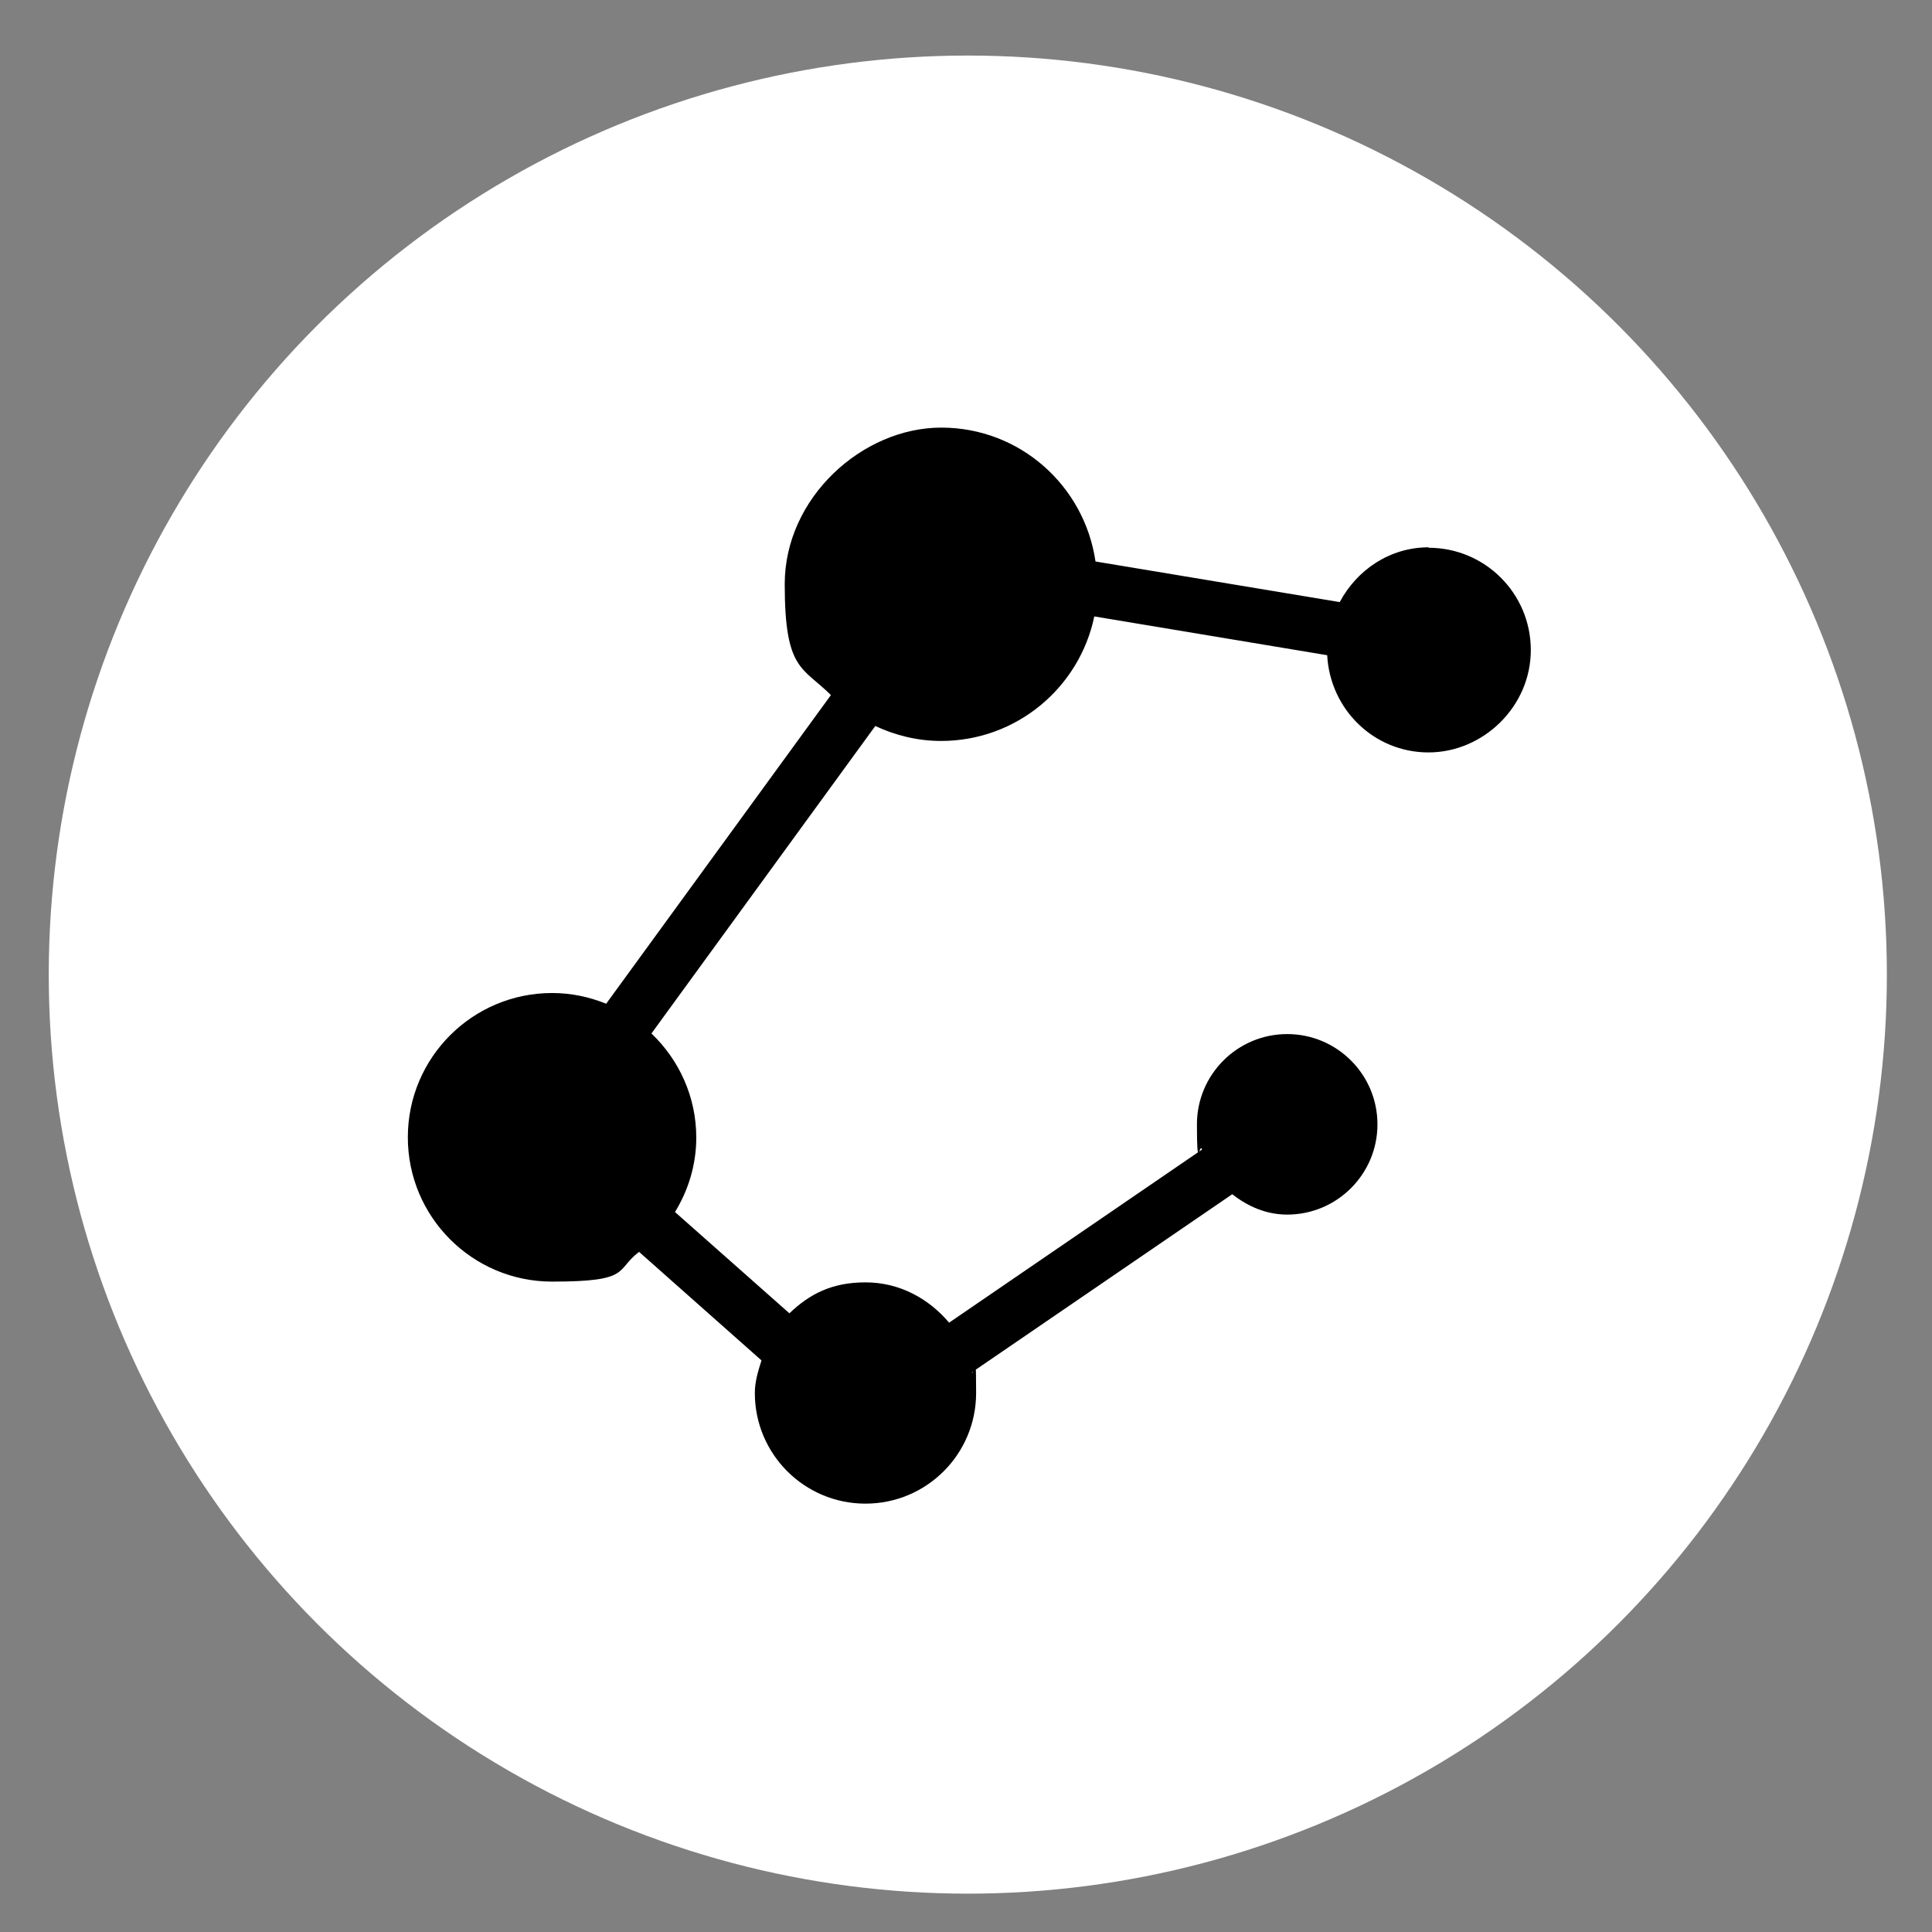
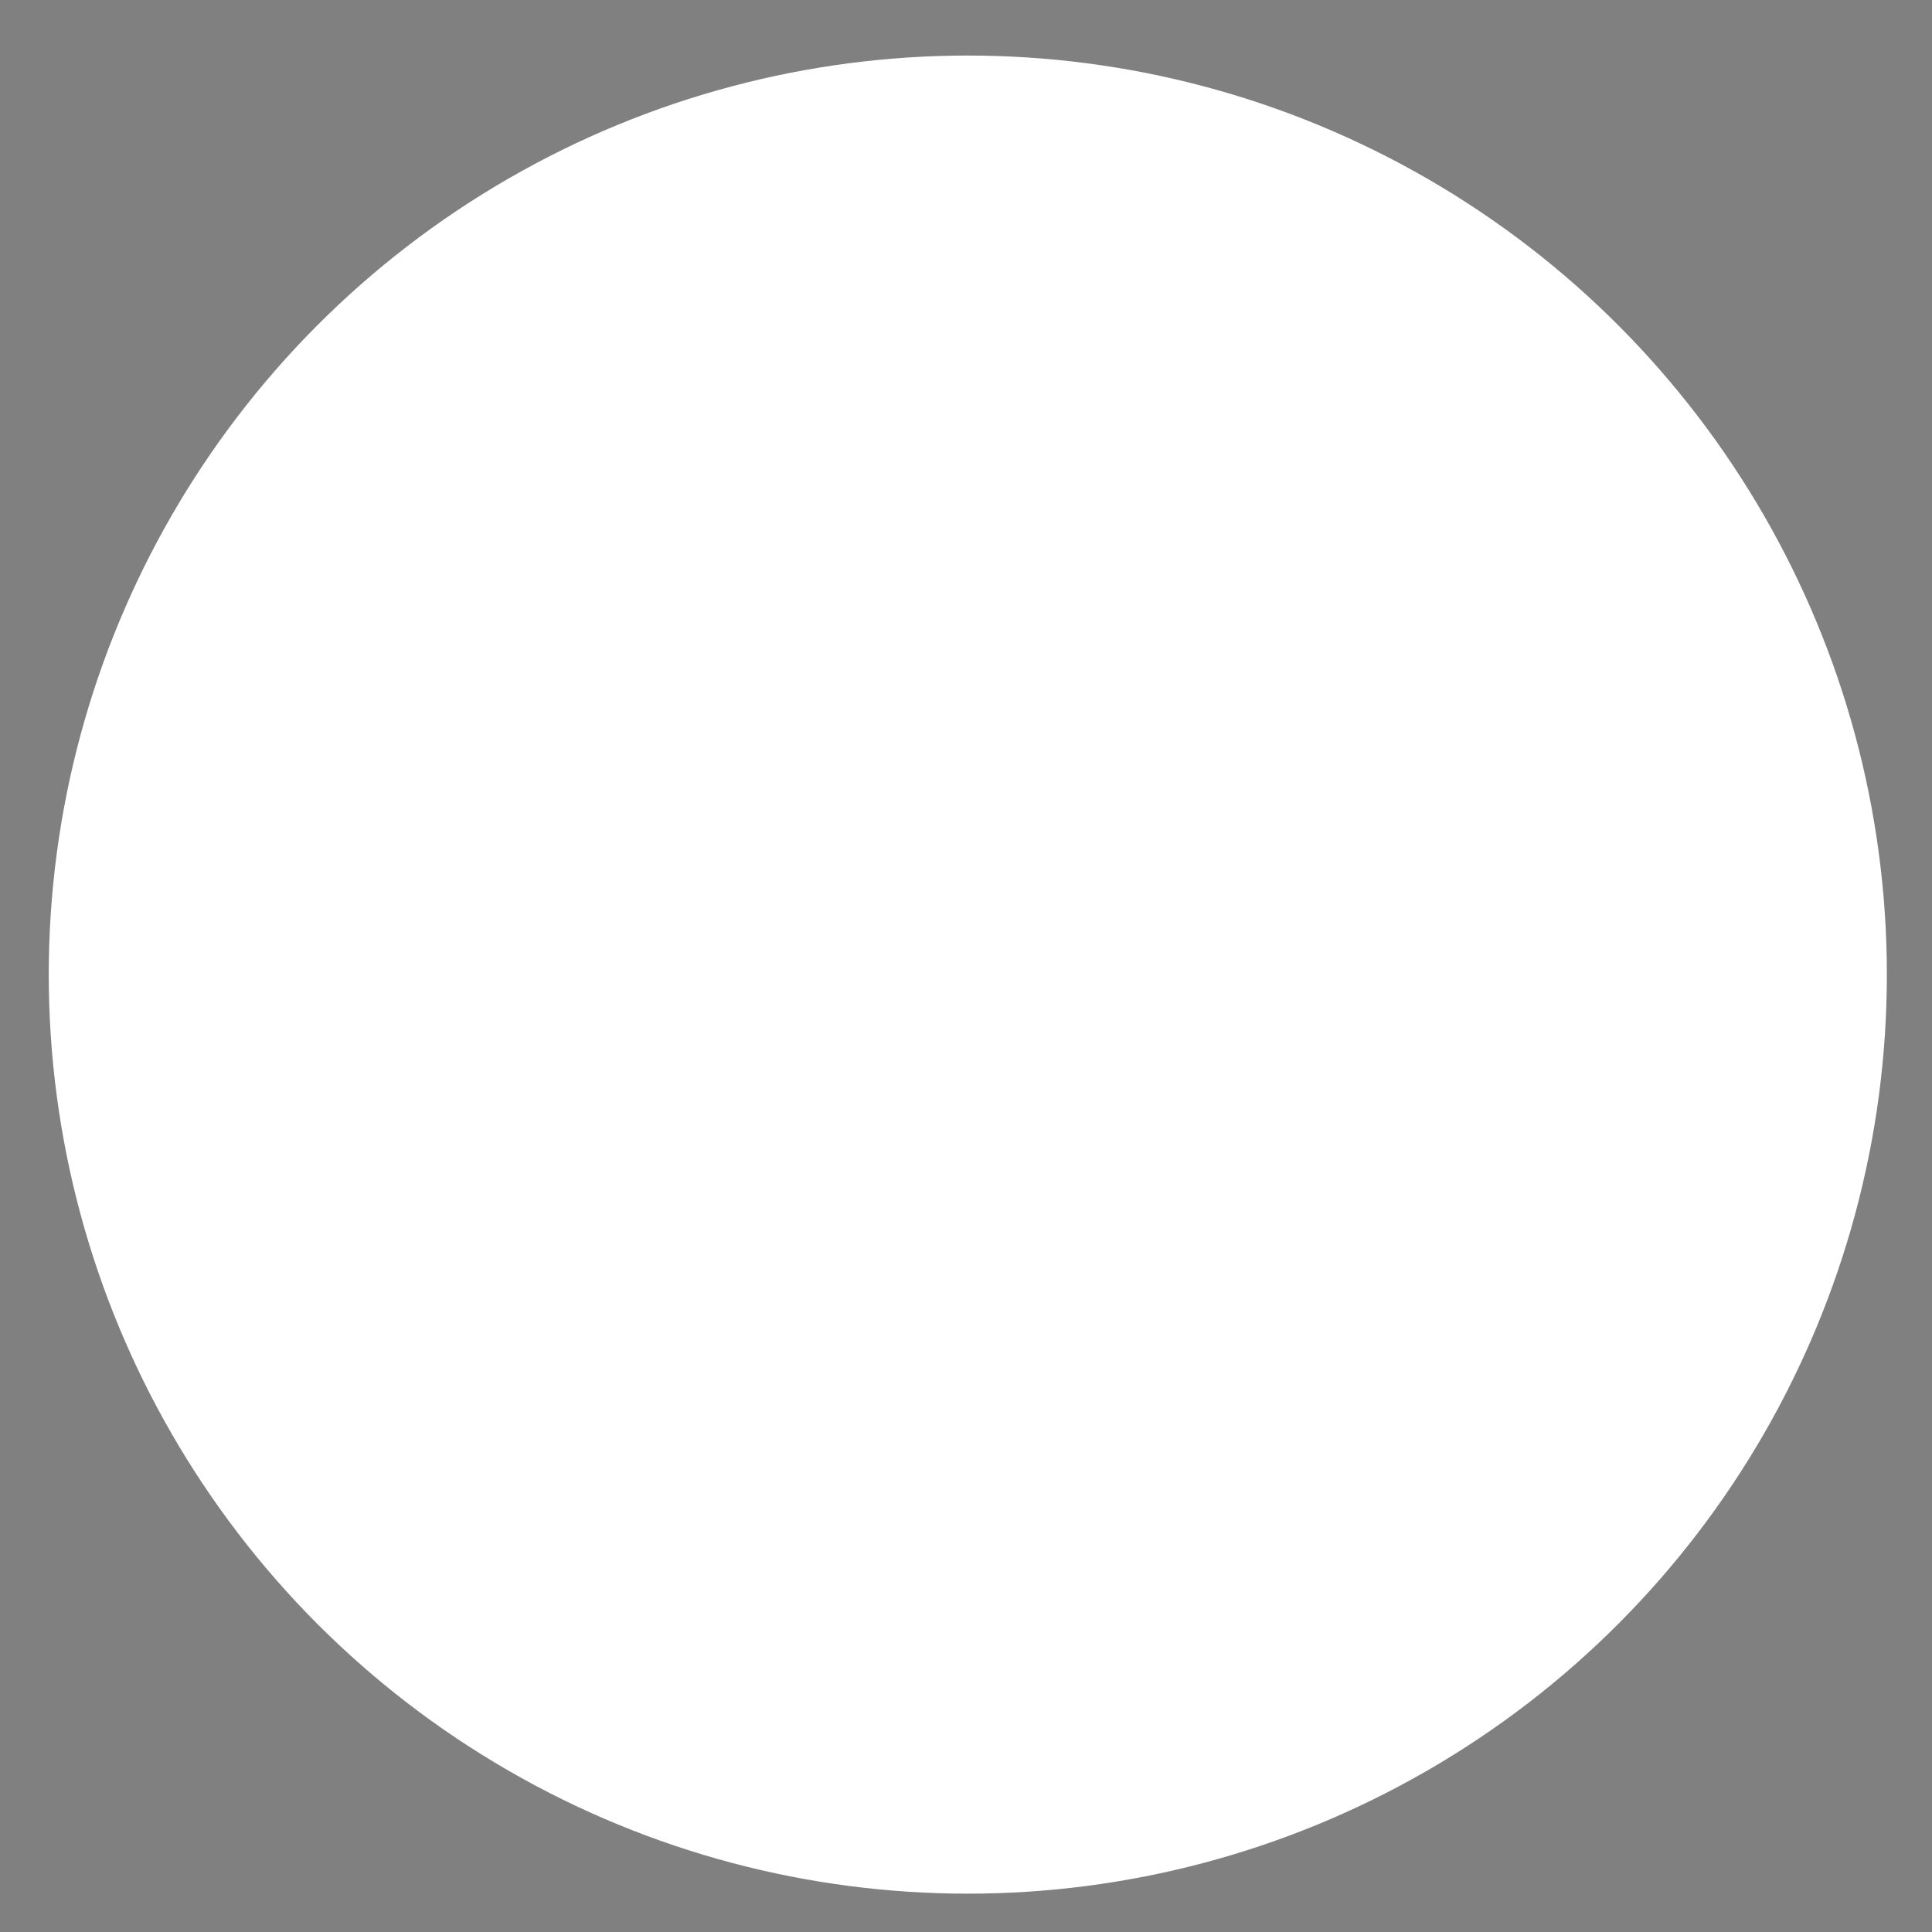
<svg xmlns="http://www.w3.org/2000/svg" version="1.1" viewBox="0 0 1280 1280">
  <rect x="0" y="0" width="1280" height="1280" fill="#808080" stroke="none" />
  <defs>
    <style>
      .cls-1 {
        fill: #fff;
      }
    </style>
  </defs>
  <g>
    <g id="_圖層_1" data-name="圖層_1">
      <g>
        <circle class="cls-1" cx="641.2" cy="645.7" r="608.9" />
-         <path d="M946.6,362.6c-25.9,0-47.6,15-59,36.3l-161.8-26.9c-7.3-50.1-50-88.7-102.2-88.7s-103.7,46.4-103.7,103.7,11.7,54.7,30.6,73.5l-148.9,204.5c-11.1-4.5-23.1-7.1-35.8-7.1-52.8,0-95.6,42.8-95.6,95.6s42.8,95.6,95.6,95.6,41.5-7.5,57.6-19.7l81.1,71.9c-2.2,7-4.4,14-4.4,21.6,0,40.5,32.8,73.3,73.3,73.3s73.3-32.8,73.3-73.3-1.9-9.1-2.8-13.7l172.5-118c10.2,8,22.4,13.5,36.4,13.5,33,0,59.8-26.8,59.8-59.8s-26.8-59.8-59.8-59.8-59.8,26.8-59.8,59.8,1.8,11.3,3.4,16.7l-167.6,114.7c-13.5-16-32.9-26.7-55.4-26.7s-37.2,7.9-50.4,20.5l-75.8-67.1c8.8-14.4,14.1-31.2,14.1-49.3,0-27.2-11.5-51.6-29.7-69l148.3-203.7c13.3,6.2,28,9.9,43.6,9.9,50,0,91.7-35.4,101.5-82.5l154.3,25.7c1.9,35.8,30.9,64.4,67.1,64.4s67.8-30.3,67.8-67.8-30.3-67.8-67.8-67.8Z" />
      </g>
    </g>
  </g>
</svg>